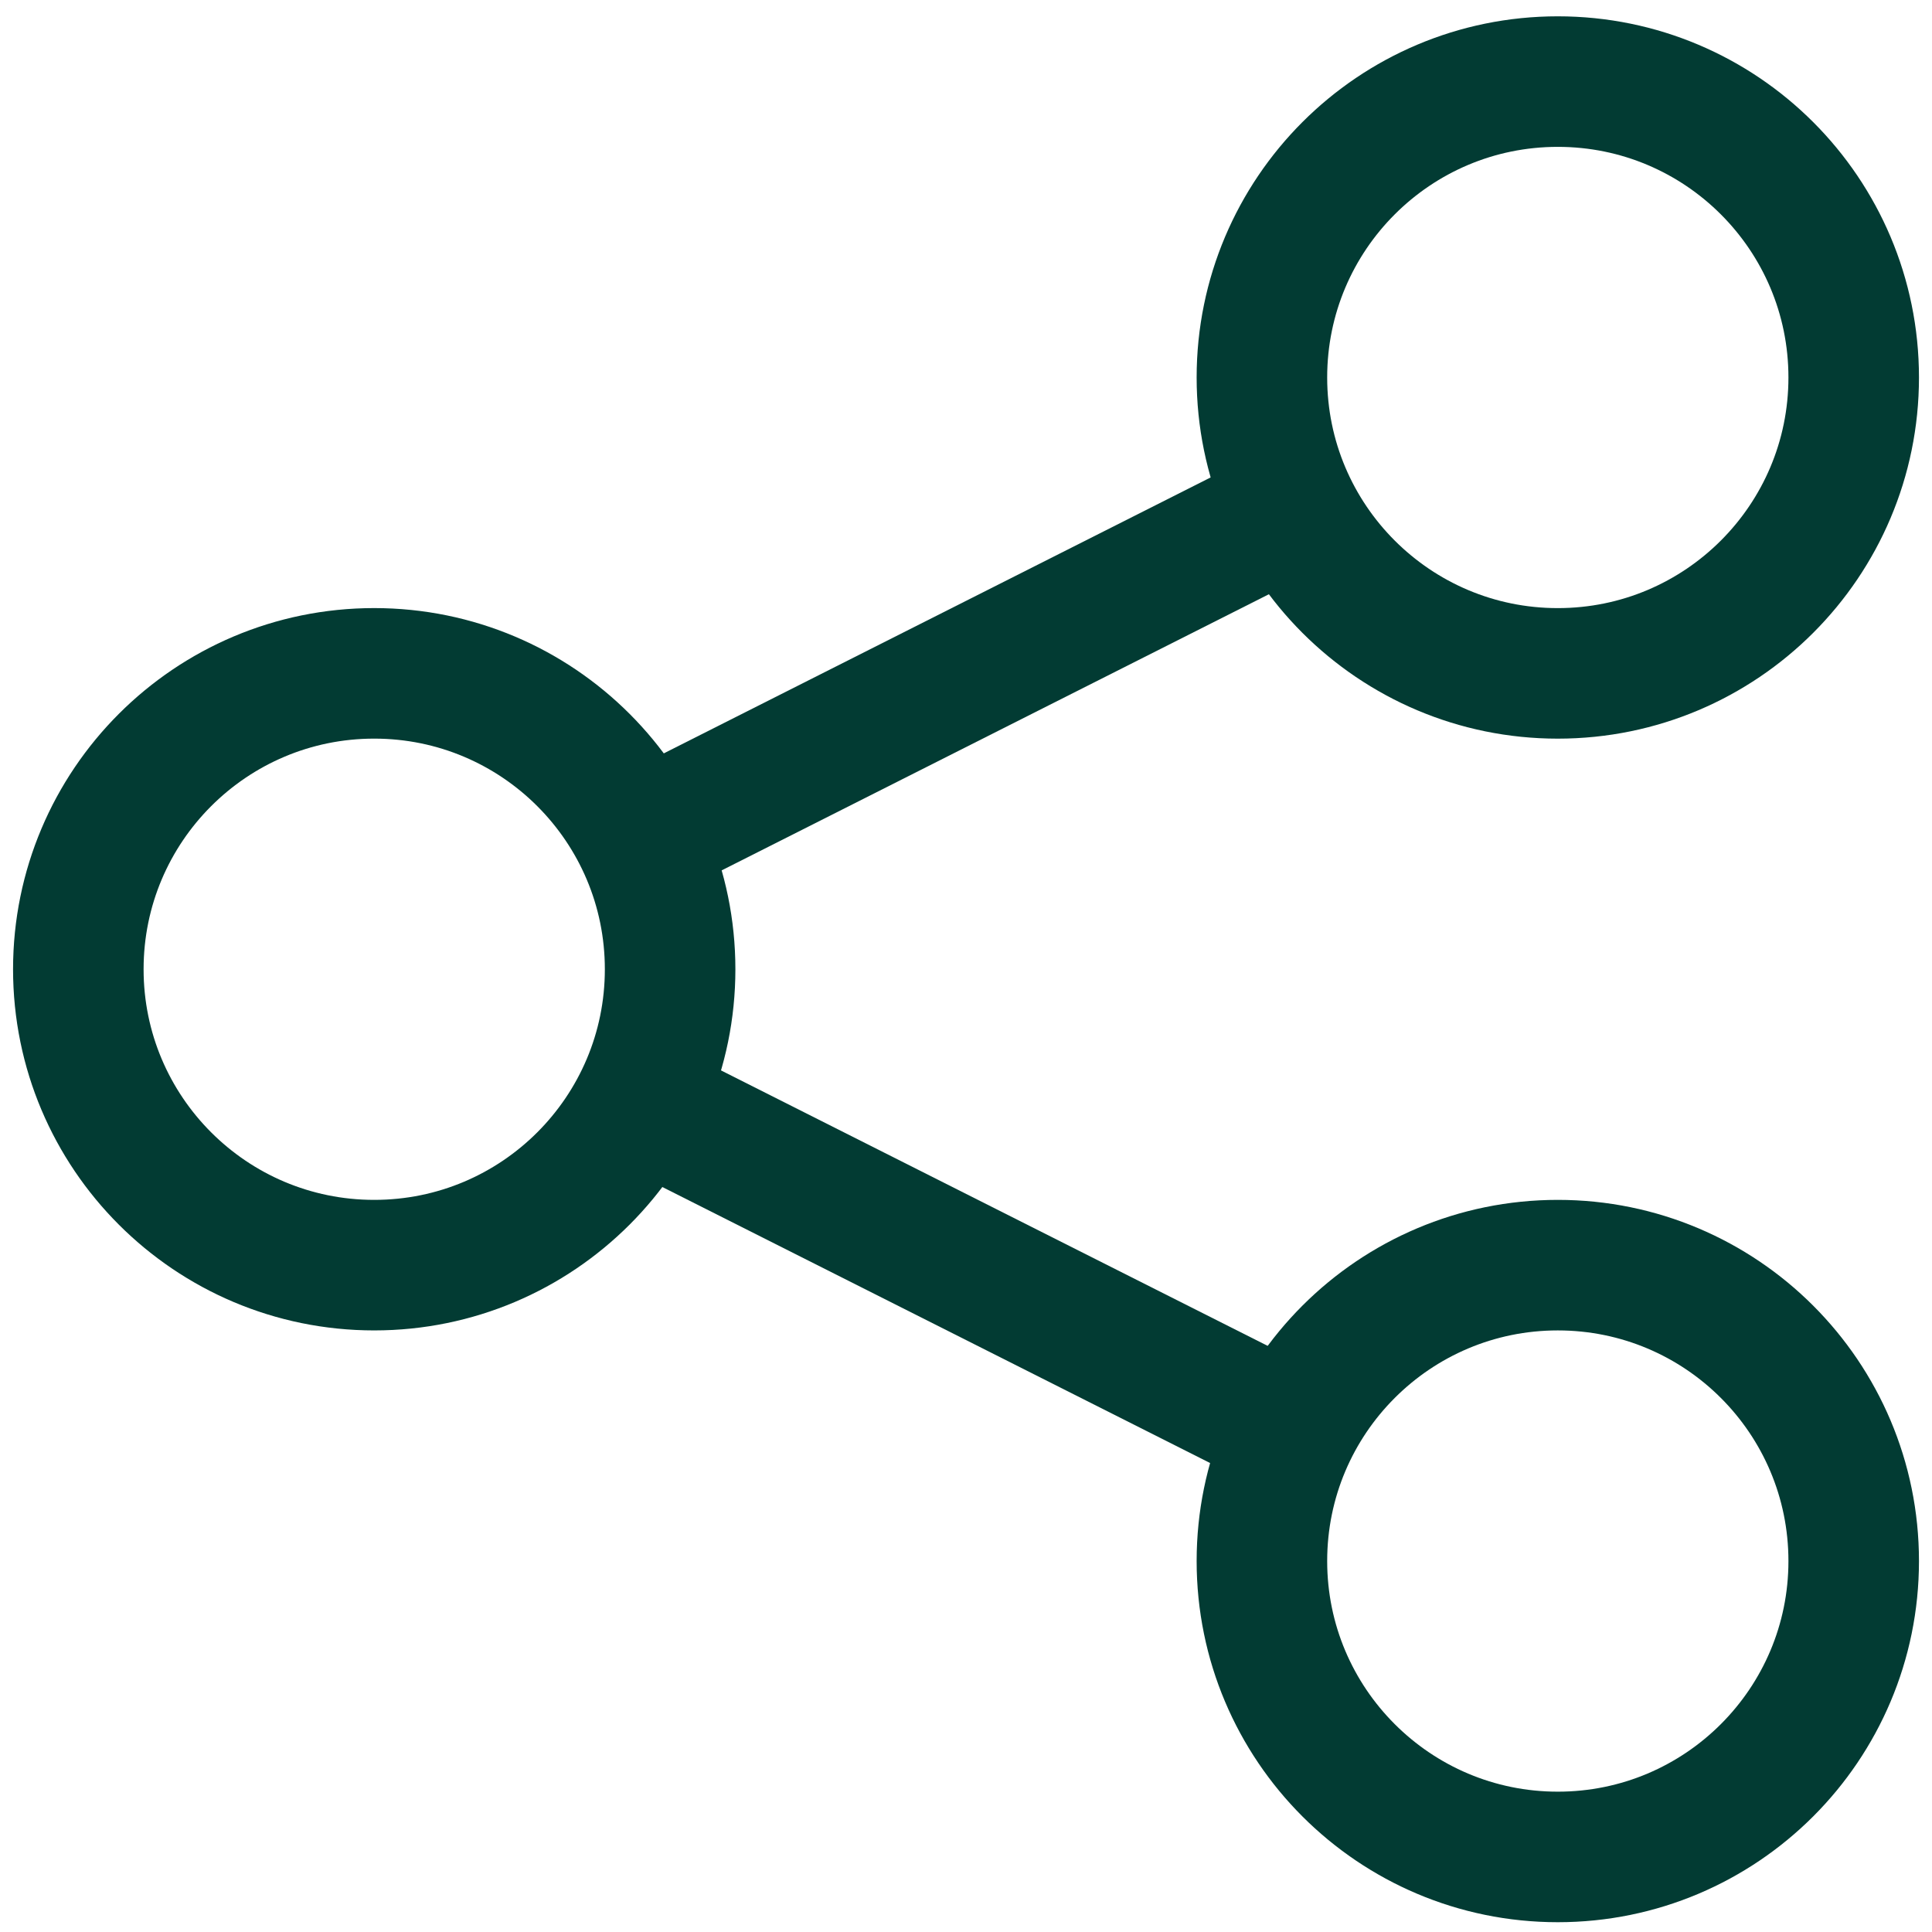
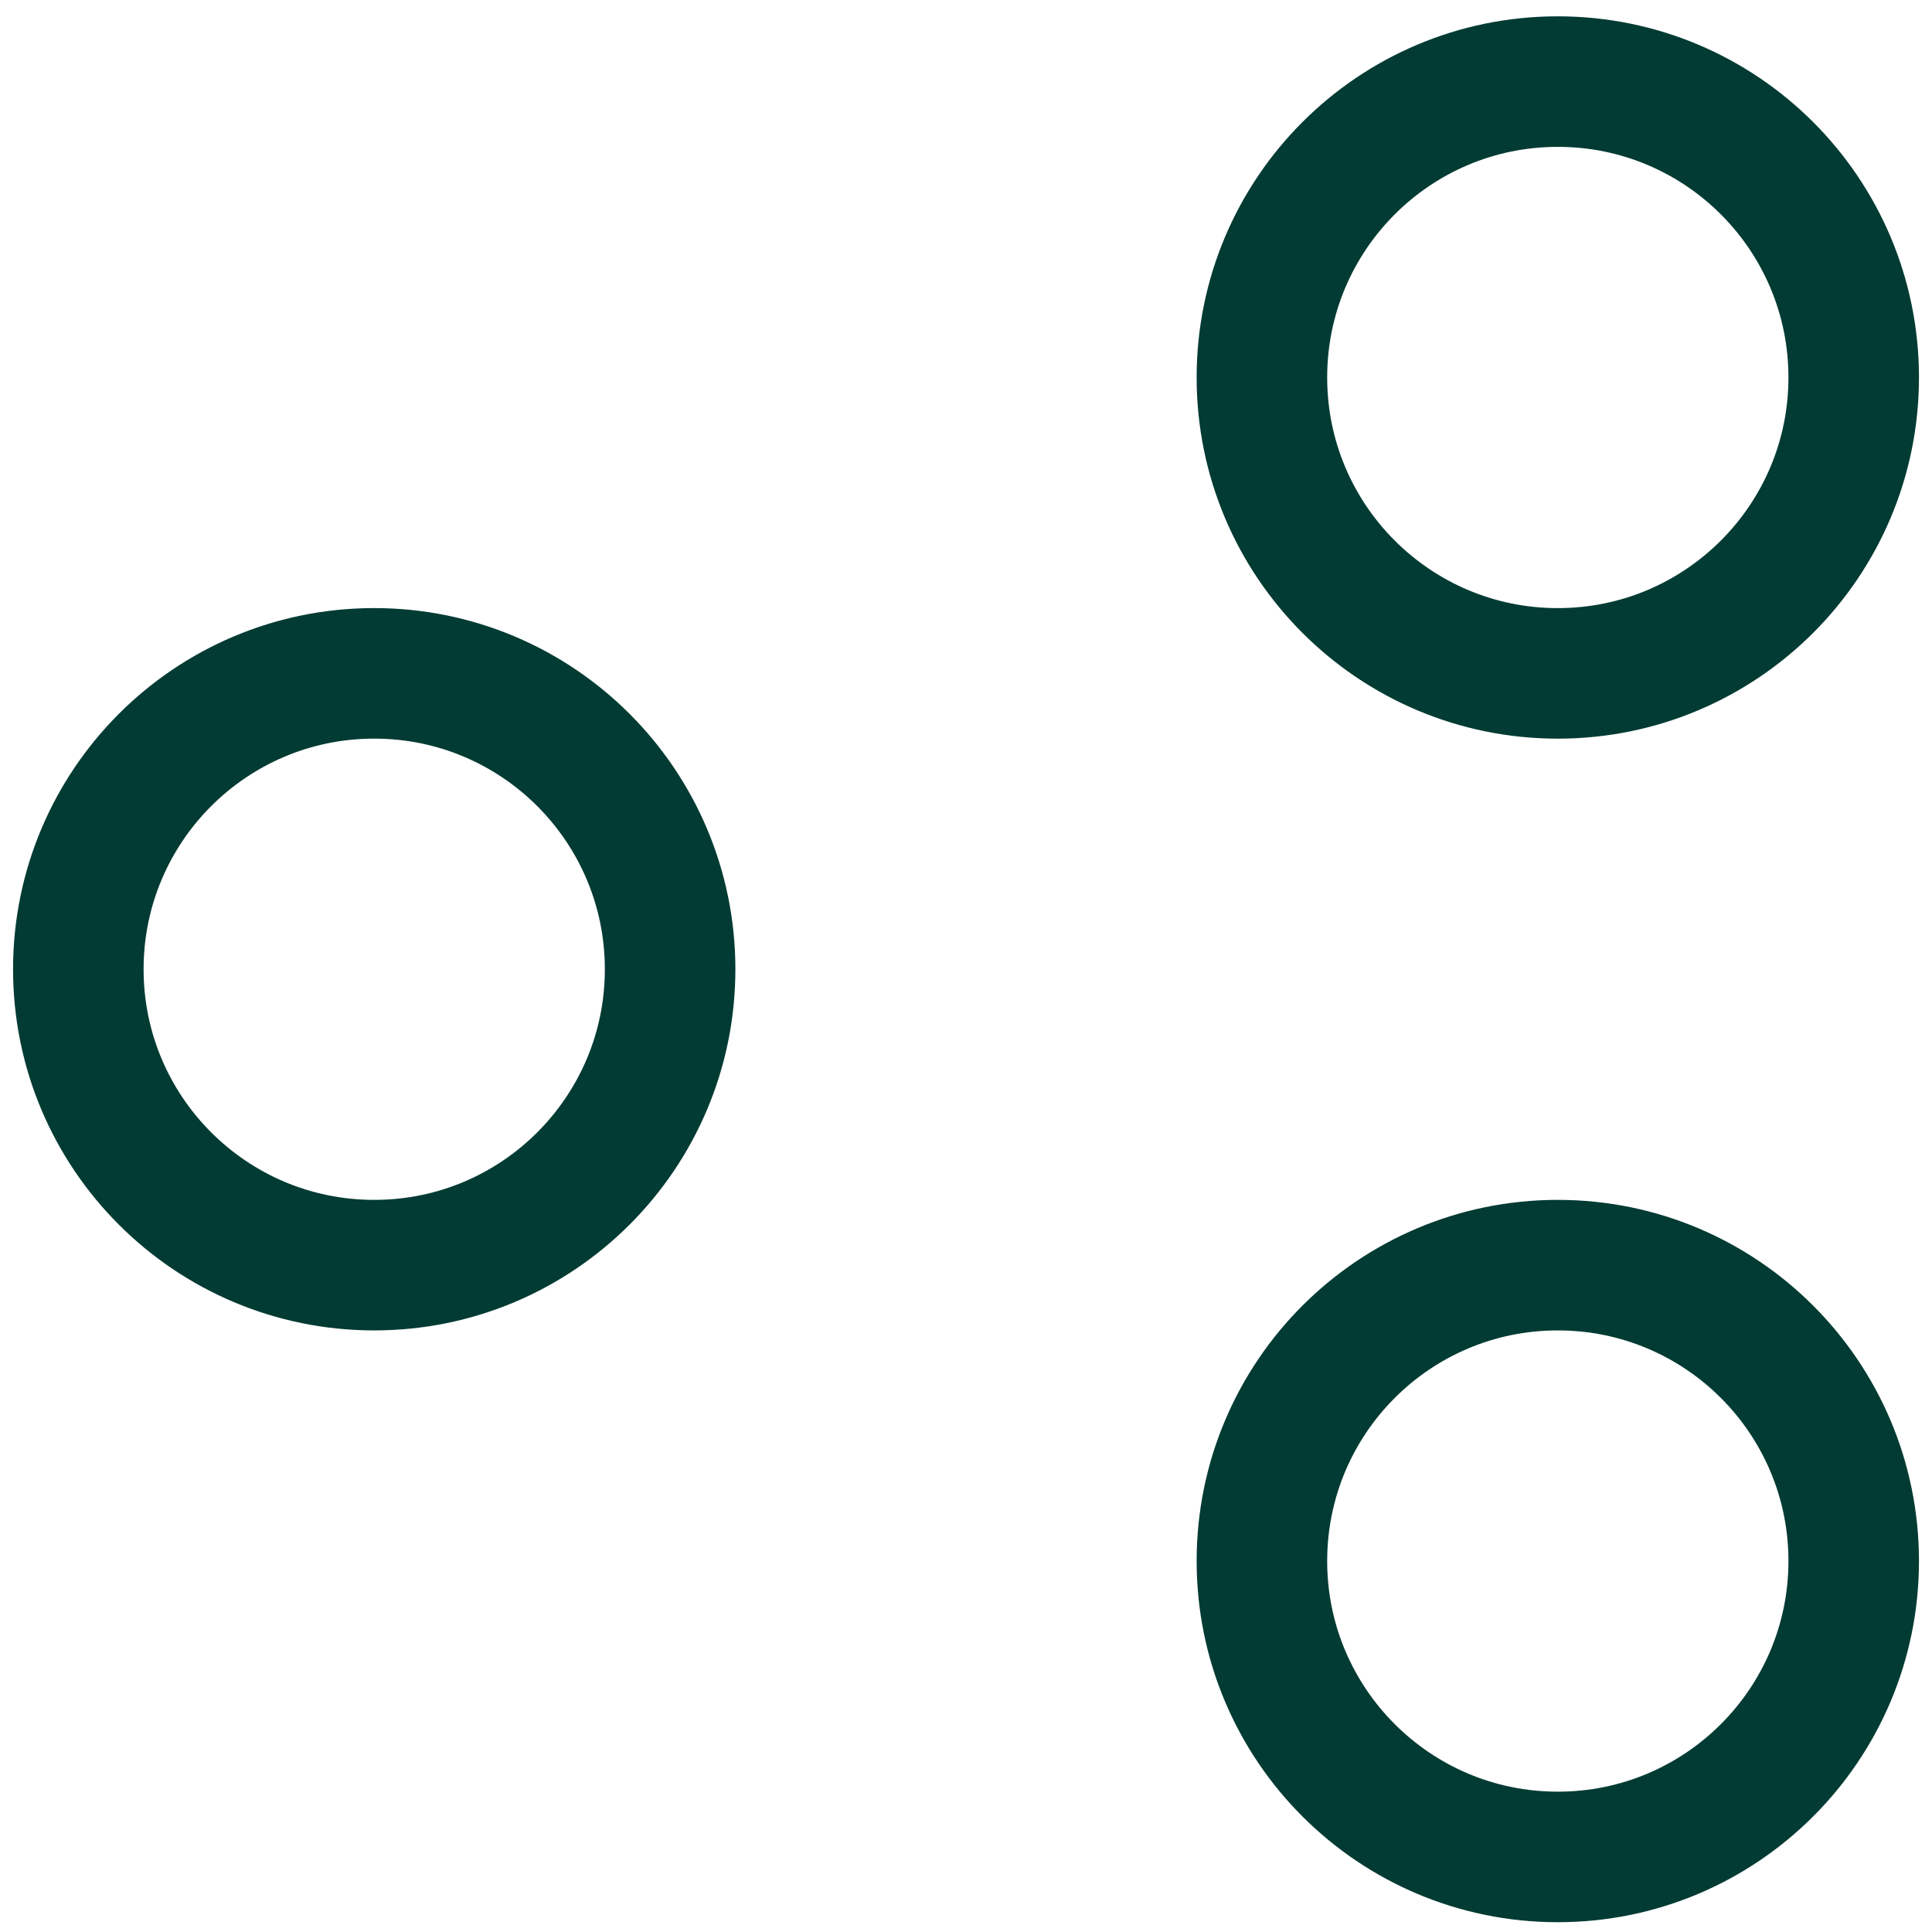
<svg xmlns="http://www.w3.org/2000/svg" width="74" height="74" fill="none">
-   <path d="M14.333 25.791c6.26 0 11.334 5.074 11.334 11.334 0 6.259-5.074 11.333-11.334 11.333C8.074 48.458 3 43.384 3 37.125c0-6.26 5.074-11.334 11.333-11.334ZM59.667 3.125c6.26 0 11.334 5.074 11.334 11.333 0 6.26-5.075 11.334-11.334 11.334-6.259 0-11.333-5.074-11.333-11.334 0-6.259 5.074-11.333 11.333-11.333Zm0 45.333c6.26 0 11.334 5.074 11.334 11.334 0 6.259-5.075 11.333-11.334 11.333-6.259 0-11.333-5.074-11.333-11.333 0-6.26 5.074-11.334 11.333-11.334Z" stroke="#023B33" stroke-width="5" stroke-linecap="round" stroke-linejoin="round" />
-   <path d="m24.574 32.085 25.018-12.624M23.896 41.924l26.018 13.11" stroke="#023B33" stroke-width="5" />
+   <path d="M14.333 25.791c6.26 0 11.334 5.074 11.334 11.334 0 6.259-5.074 11.333-11.334 11.333C8.074 48.458 3 43.384 3 37.125c0-6.26 5.074-11.334 11.333-11.334M59.667 3.125c6.26 0 11.334 5.074 11.334 11.333 0 6.26-5.075 11.334-11.334 11.334-6.259 0-11.333-5.074-11.333-11.334 0-6.259 5.074-11.333 11.333-11.333Zm0 45.333c6.26 0 11.334 5.074 11.334 11.334 0 6.259-5.075 11.333-11.334 11.333-6.259 0-11.333-5.074-11.333-11.333 0-6.26 5.074-11.334 11.333-11.334Z" stroke="#023B33" stroke-width="5" stroke-linecap="round" stroke-linejoin="round" />
</svg>